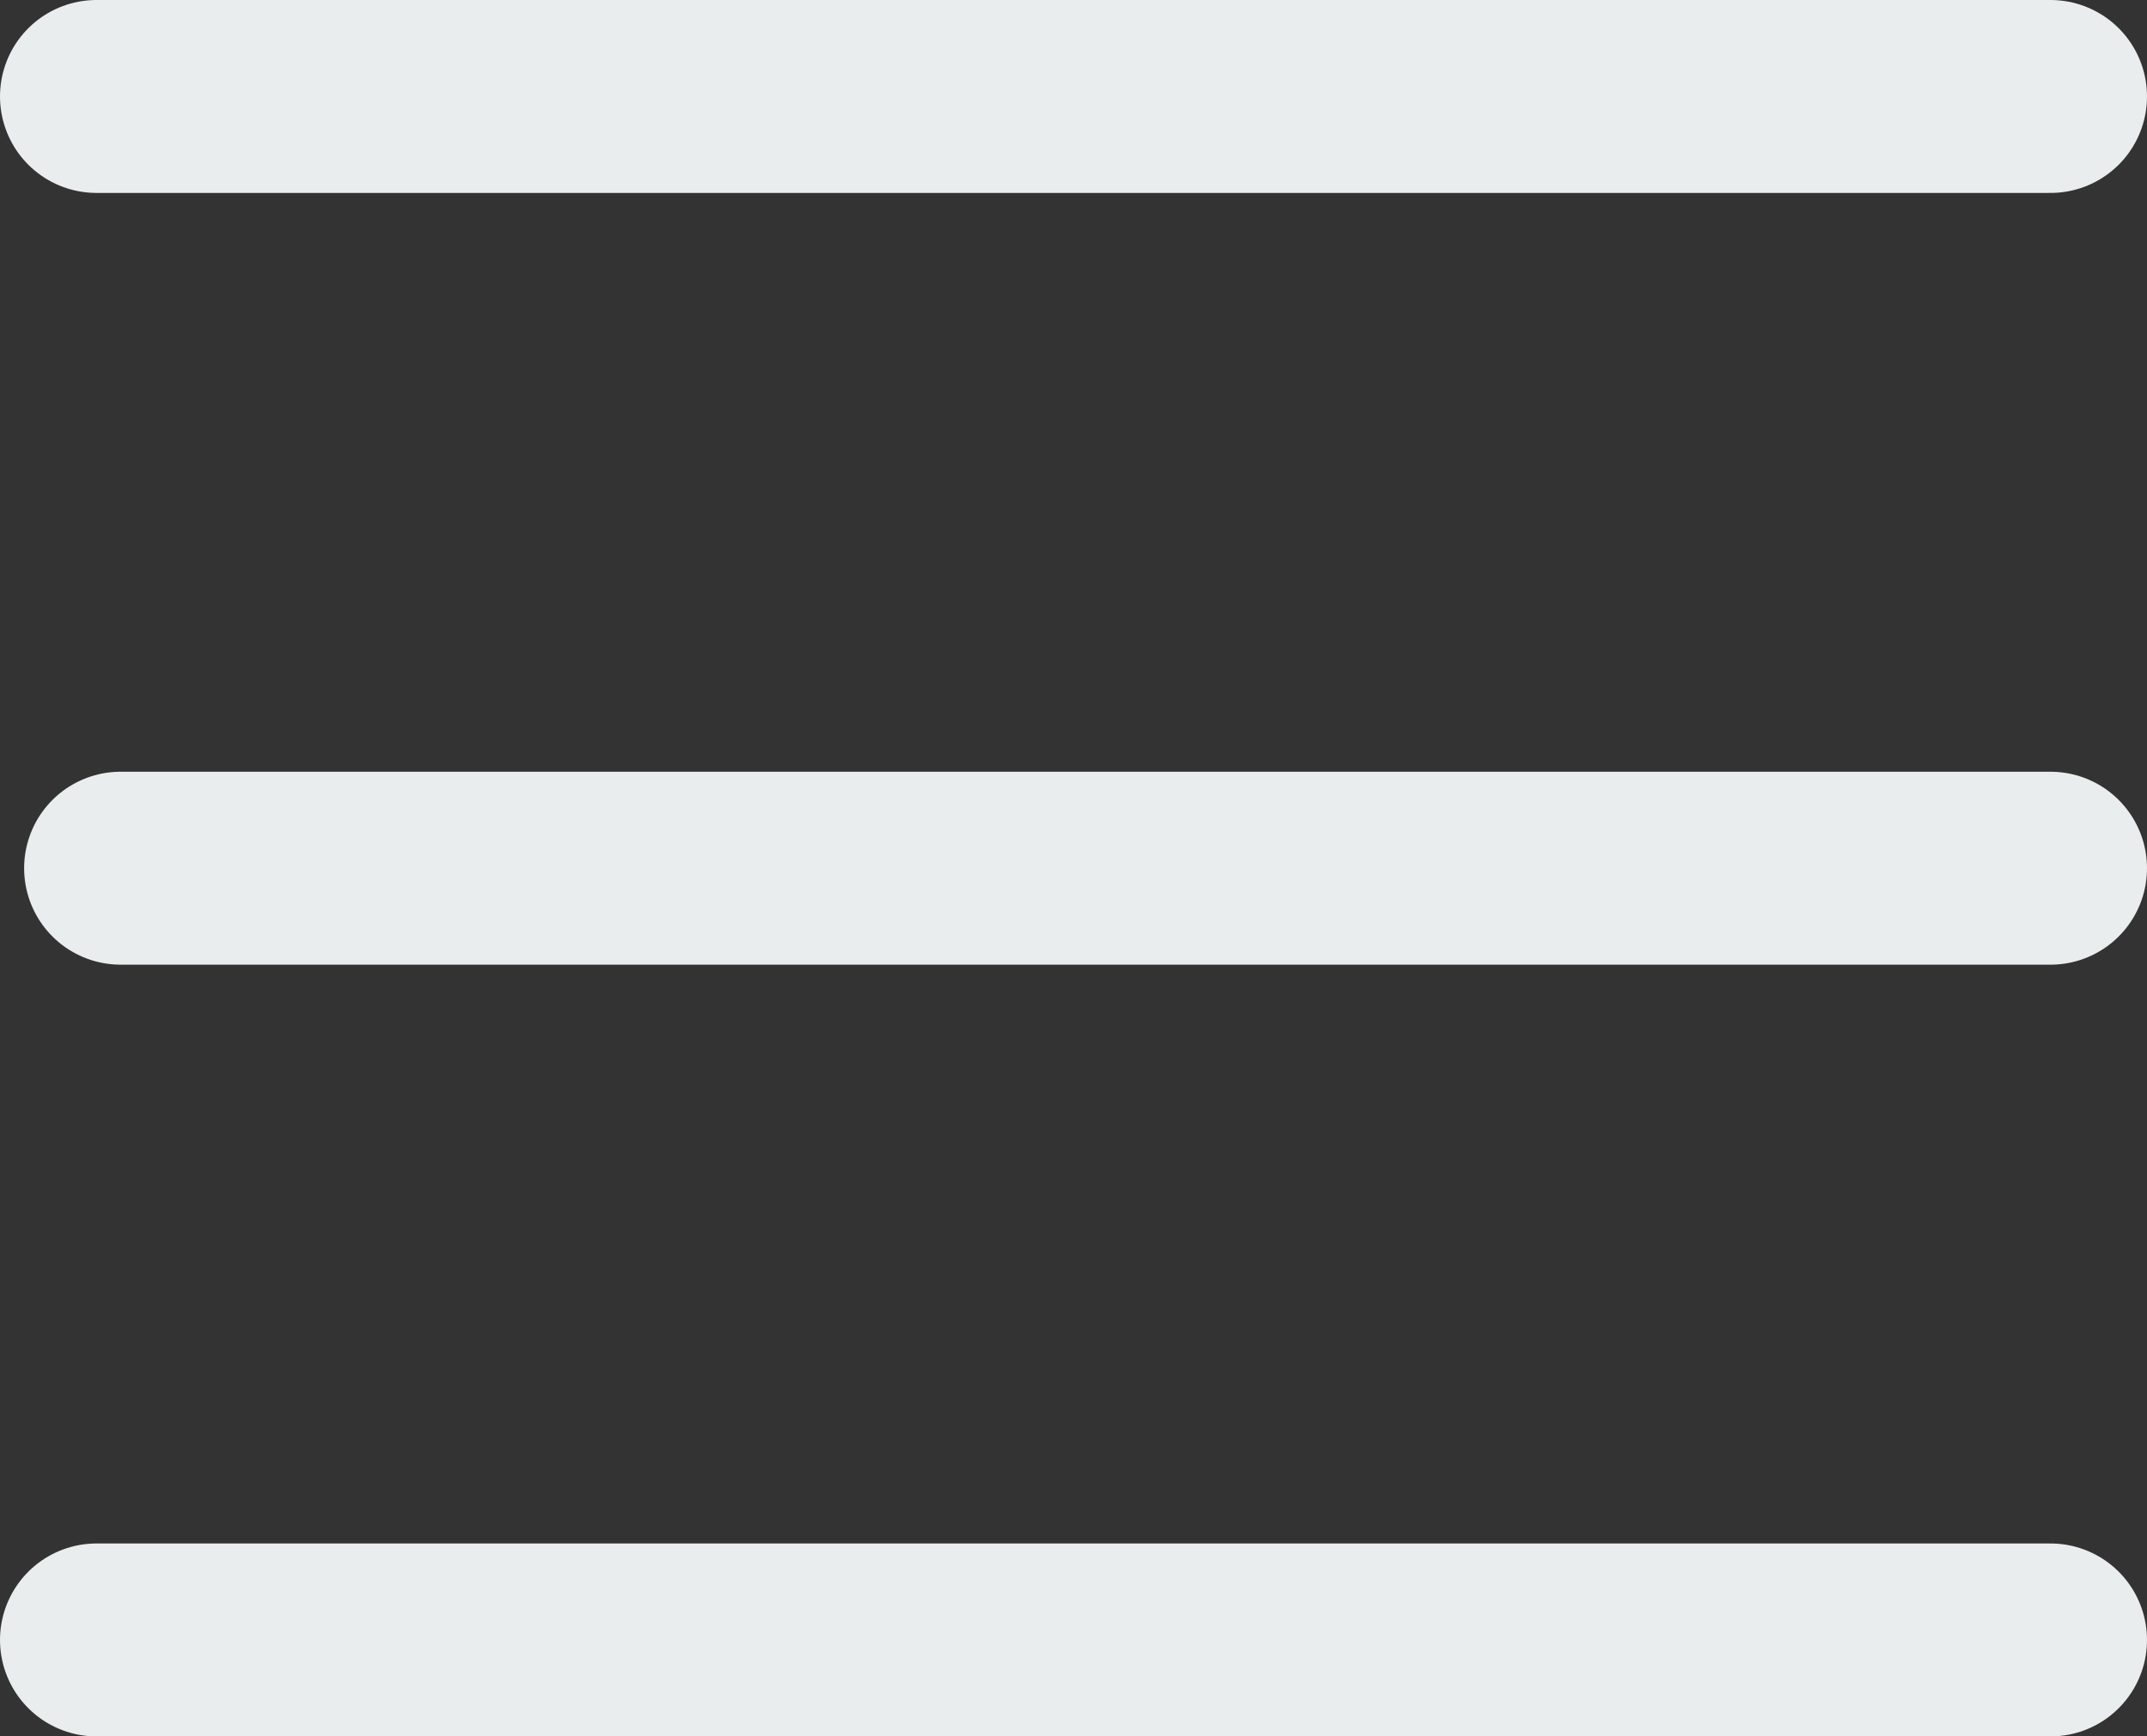
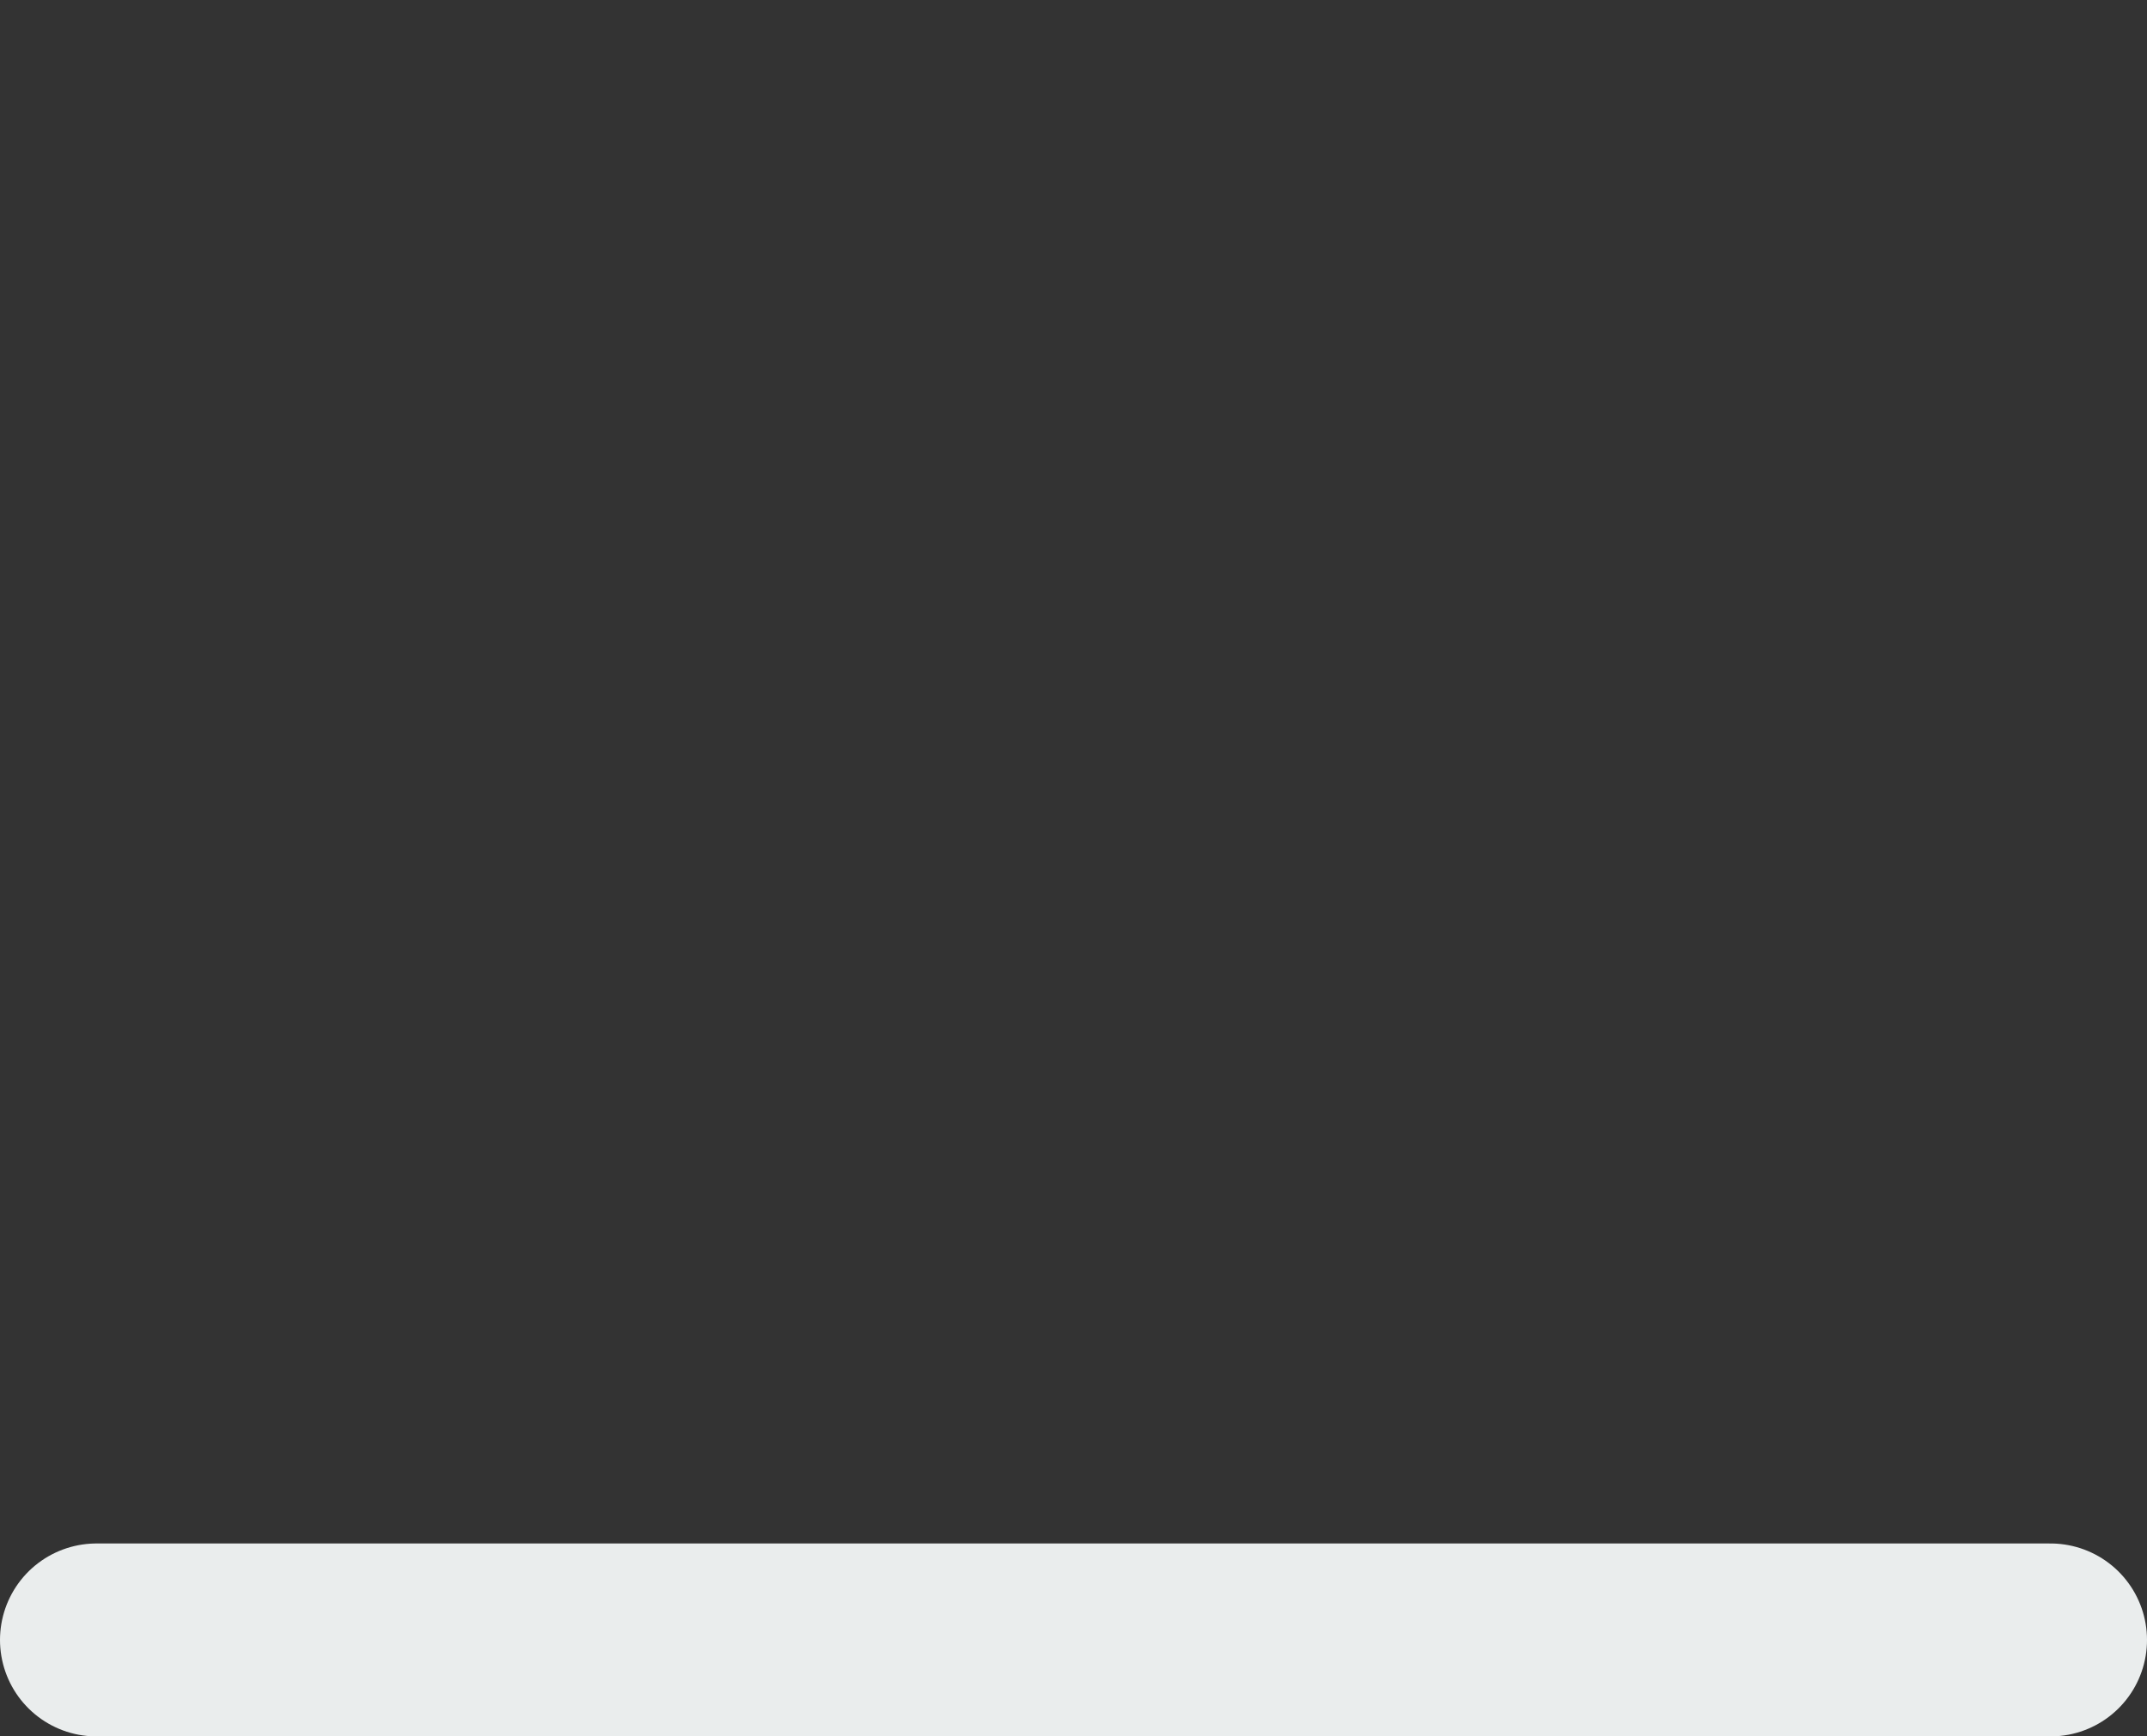
<svg xmlns="http://www.w3.org/2000/svg" width="22.25" height="18" viewBox="0 0 22.25 18">
  <rect x="0" y="0" width="22.25" height="18" fill="#333333" stroke="none" />
  <g id="HamburgerMenu" transform="translate(-1239.25 -19.5)">
-     <line id="Line_12" data-name="Line 12" x1="20.25" transform="translate(1240.25 20.5)" fill="none" stroke="#eaeded" stroke-linecap="round" stroke-width="2" />
-     <line id="Line_14" data-name="Line 14" x1="20" transform="translate(1240.5 28.5)" fill="none" stroke="#eaeded" stroke-linecap="round" stroke-width="2" />
    <line id="Line_13" data-name="Line 13" x1="20.25" transform="translate(1240.25 36.5)" fill="none" stroke="#eaeded" stroke-linecap="round" stroke-width="2" />
  </g>
</svg>